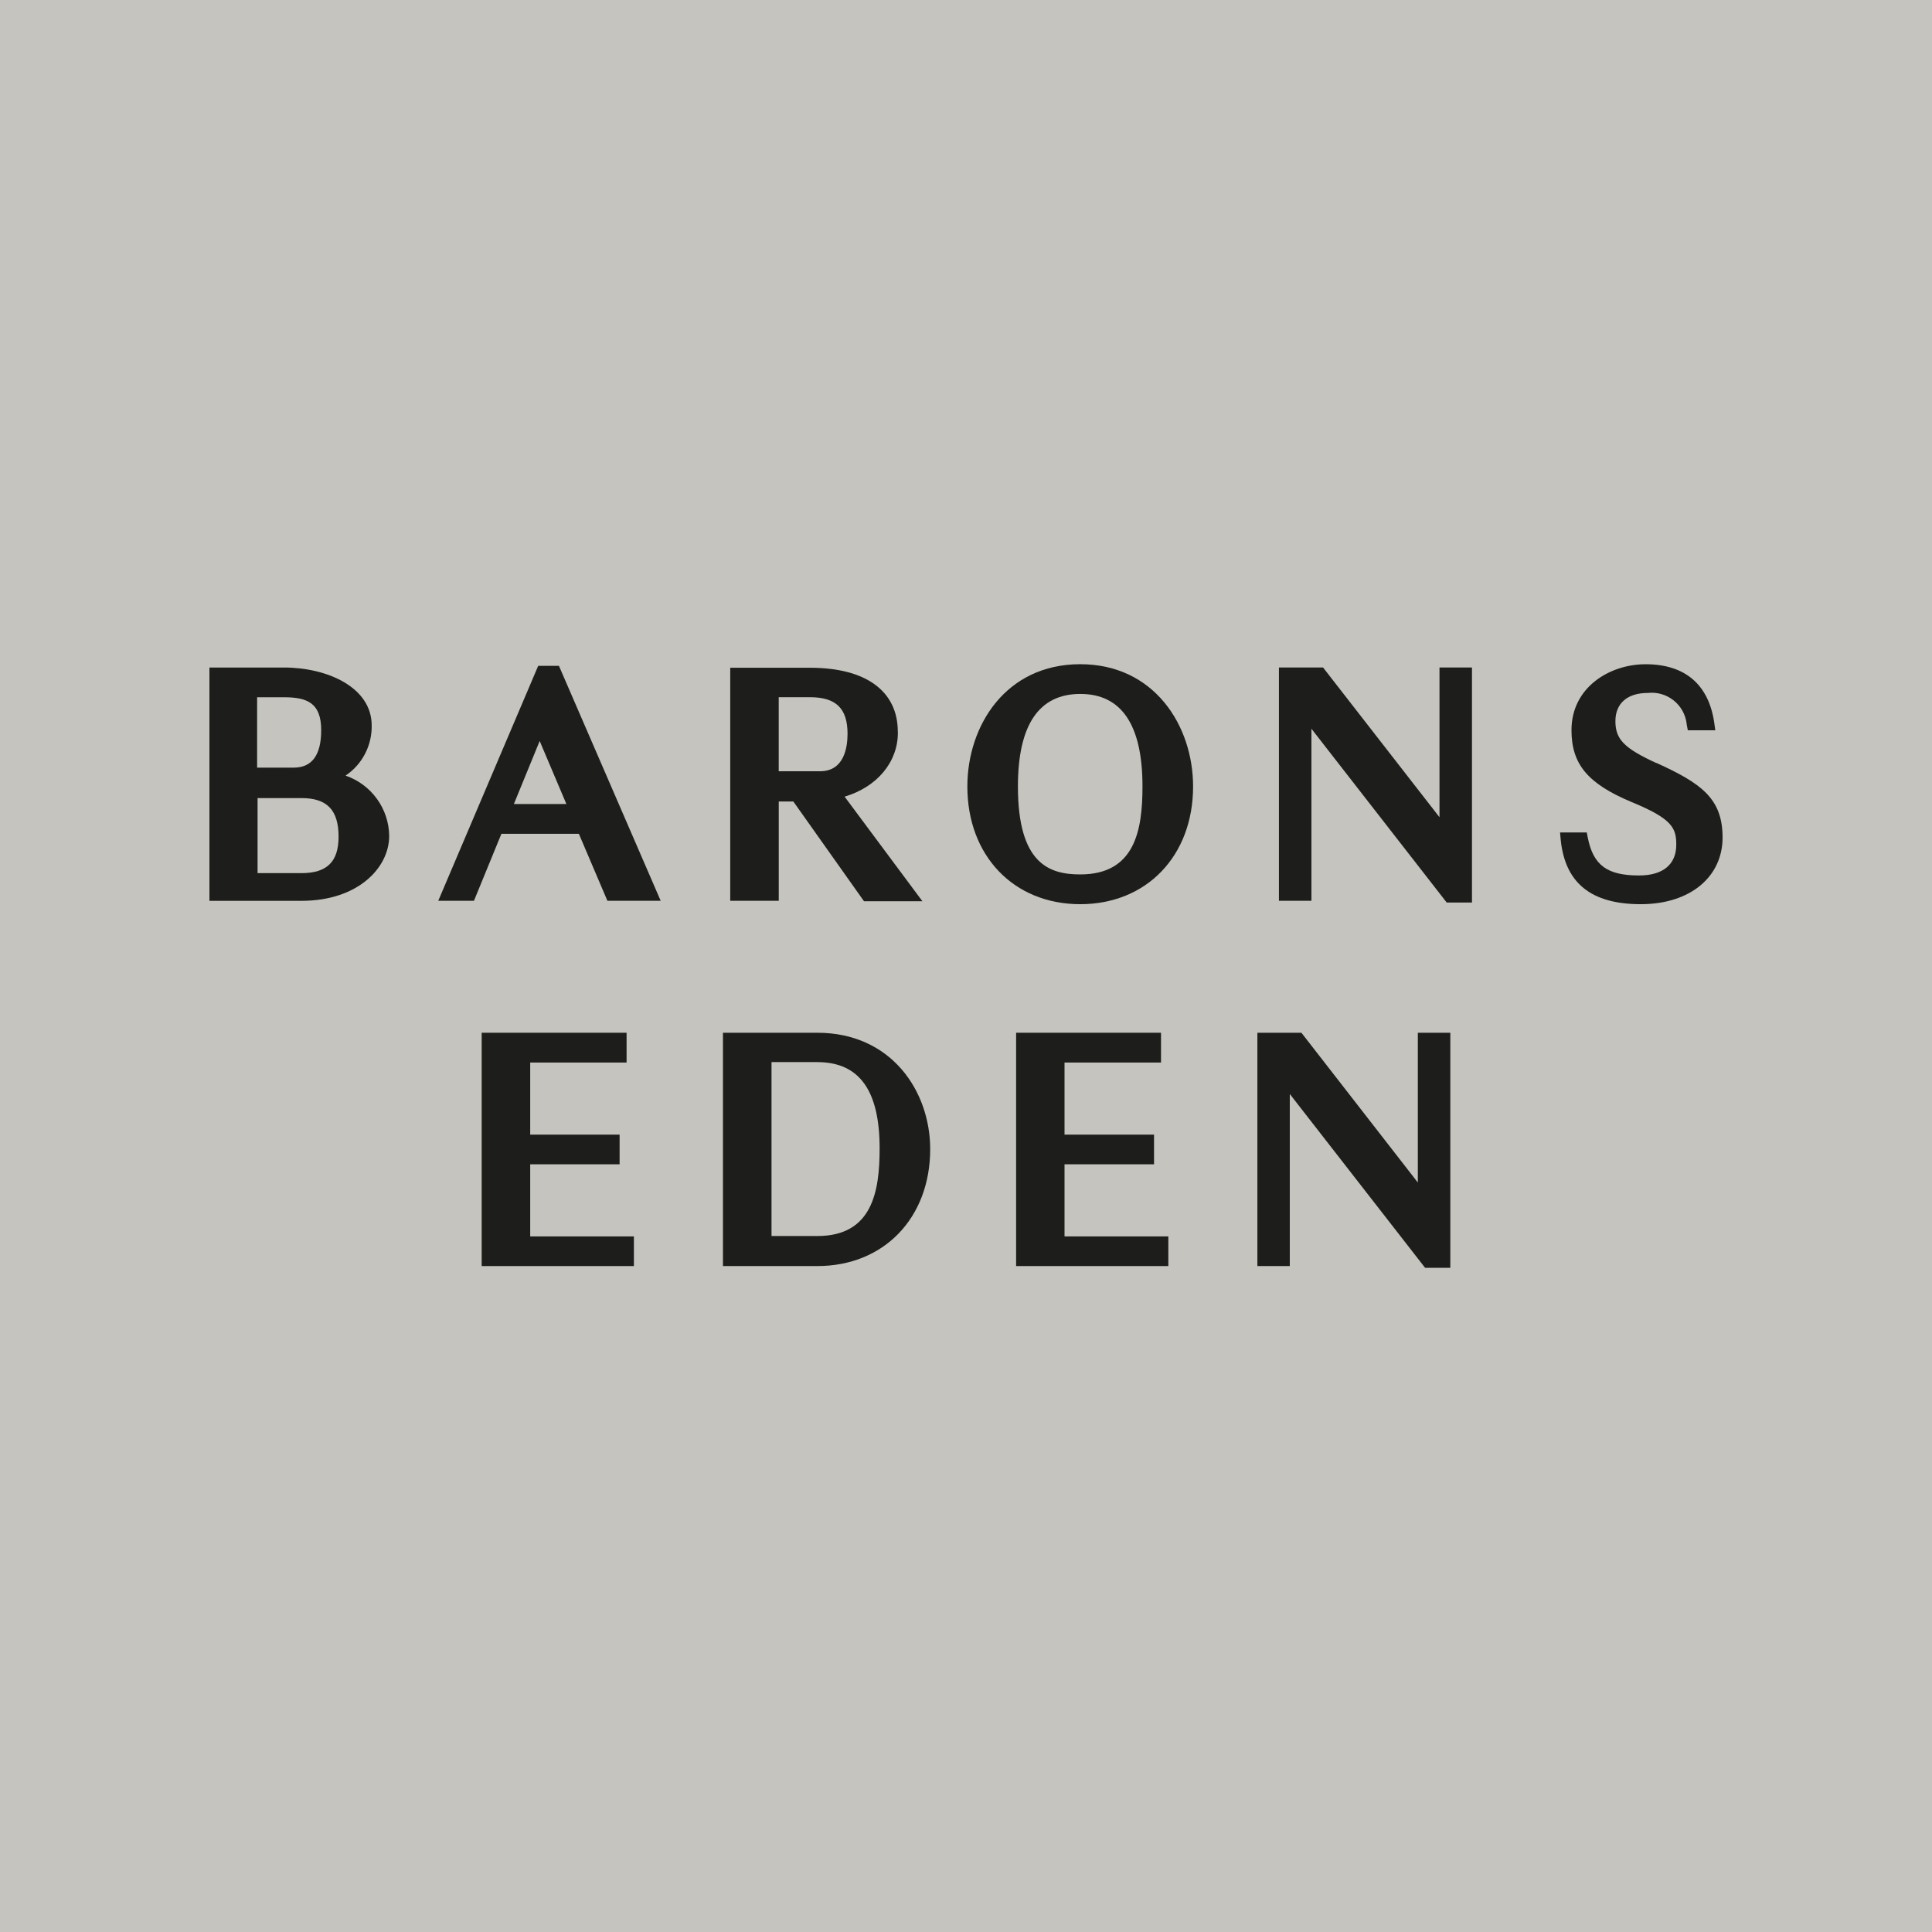
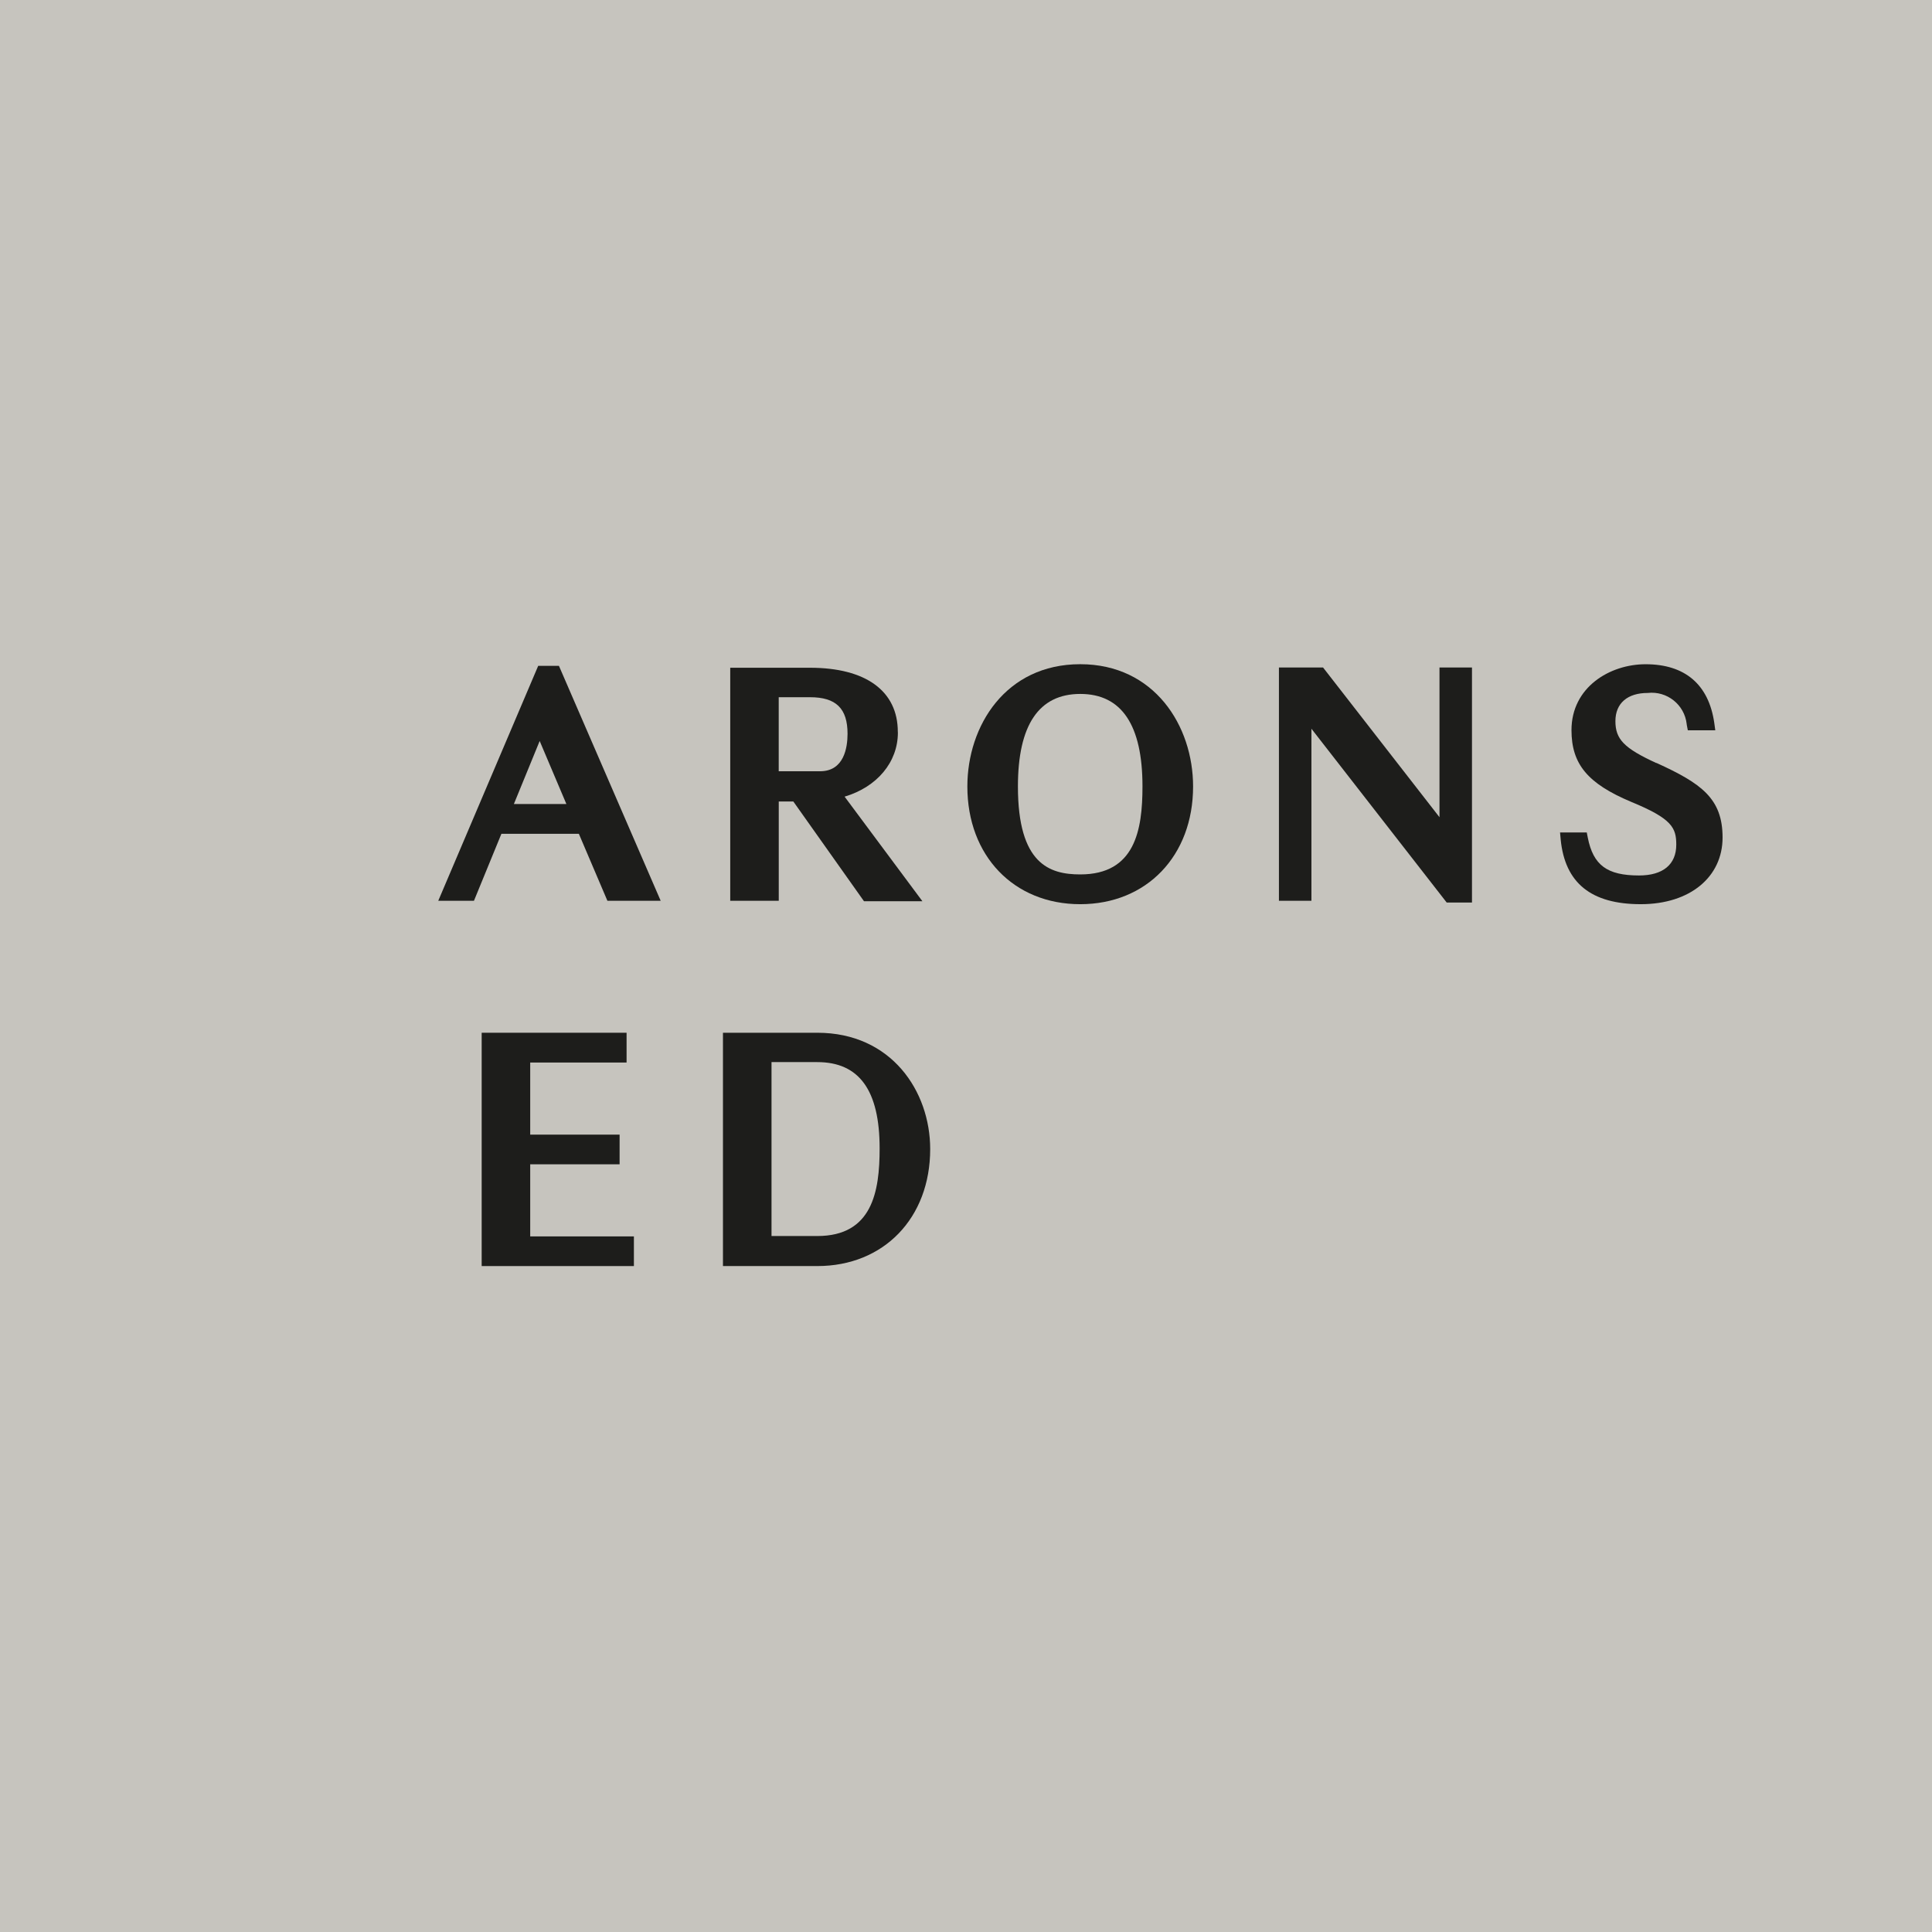
<svg xmlns="http://www.w3.org/2000/svg" id="Layer_2" viewBox="0 0 512 512">
  <defs>
    <style>
      .cls-1 {
        fill: #c6c4be;
      }

      .cls-2 {
        fill: #1d1d1b;
      }
    </style>
  </defs>
  <g id="Layer_1-2" data-name="Layer_1">
    <g>
      <rect class="cls-1" width="512" height="512" />
      <g>
        <g id="Layer_2-2" data-name="Layer_2">
          <g id="Layer_1-2">
-             <path class="cls-2" d="M89.73,221.69c0,6.65-3.03,9.7-9.85,9.7h-11.62v-19.89h11.62c6.82,0,9.85,3.18,9.85,10.28M77.84,203.43h-9.7v-18.65h7.11c6.09,0,9.87,1.46,9.87,8.71,0,6.6-2.43,9.94-7.28,9.94M91.59,205.54c4.41-2.97,7.01-7.98,6.91-13.29,0-10.07-11.69-15.35-23.26-15.35h-19.74v61.83h24.38c15.09,0,23.26-8.85,23.26-17.2-.09-7.23-4.71-13.62-11.55-15.98" />
            <path class="cls-2" d="M150.1,213.08h-13.92l6.84-16.71,7.08,16.71ZM142.63,176.45l-26.49,62.27h9.46l7.28-17.76h20.52l7.57,17.76h14.12l-26.97-62.27h-5.48Z" />
            <path class="cls-2" d="M224.61,194.45c0,3.71-.95,9.94-7.28,9.94h-10.96v-19.62h8.3c6.89,0,9.94,2.98,9.94,9.7M237.93,193.94c0-10.82-8.49-16.98-23.26-16.98h-21.15v61.76h12.86v-26.32h3.86l18.73,26.44h15.48l-20.62-27.72c8.61-2.57,14.12-9.14,14.12-16.98" />
            <path class="cls-2" d="M302.77,208.42c0,11.55-1.96,23.31-16.49,23.31-8.17,0-16.52-2.77-16.52-23.31,0-16.28,5.55-24.52,16.52-24.52s16.49,8.25,16.49,24.52M286.27,176.02c-19.74,0-29.91,16.3-29.91,32.41,0,18.36,12.3,31.19,29.91,31.19s29.91-12.83,29.91-31.19c0-16.11-10.28-32.41-29.91-32.41" />
            <polygon class="cls-2" points="381.48 216.57 350.62 176.89 338.93 176.89 338.93 238.72 347.54 238.72 347.54 193.12 383.39 239.18 390.09 239.18 390.09 176.89 381.48 176.89 381.48 216.57" />
            <path class="cls-2" d="M438.89,202.19c-8.49-3.91-10.79-6.28-10.79-11.08s3.27-7.47,8.56-7.47c5.12-.58,9.75,3.1,10.33,8.23,0,.09.02.18.03.26l.27,1.41h7.28l-.27-1.96c-1.46-10.16-7.74-15.55-18.19-15.55-9.53,0-19.65,6.11-19.65,17.46,0,9.02,4.29,14.17,15.84,19.02,10.79,4.44,11.93,6.86,11.93,11.33,0,5.26-3.52,8.17-9.87,8.17-8.47,0-12.13-2.72-13.58-10.02l-.27-1.38h-7.08l.17,1.89c1.14,11.52,8.08,17.12,21.22,17.12s21.68-7.28,21.68-17.66-5.65-14.36-17.51-19.77" />
          </g>
        </g>
        <g>
          <polygon class="cls-2" points="140.51 308.55 164.2 308.55 164.2 300.69 140.51 300.69 140.51 281.58 166.05 281.58 166.05 273.69 127.65 273.69 127.65 335.52 167.99 335.52 167.99 327.66 140.51 327.66 140.51 308.55" />
          <path class="cls-2" d="M233.11,304.35c0,11.47-1.96,23.21-16.52,23.21h-12.13v-46.09h12.13c11.11,0,16.52,7.47,16.52,22.87M216.6,273.69h-25.01v61.83h25.01c17.61,0,29.91-12.73,29.91-31,0-15.31-10.26-30.83-29.91-30.83" />
-           <polygon class="cls-2" points="282.11 308.55 305.83 308.55 305.83 300.69 282.11 300.69 282.11 281.58 307.68 281.58 307.68 273.69 269.28 273.69 269.28 335.52 309.62 335.52 309.62 327.66 282.11 327.66 282.11 308.55" />
-           <polygon class="cls-2" points="375.74 313.38 344.89 273.69 333.22 273.69 333.22 335.52 341.81 335.52 341.81 289.92 377.66 335.98 384.35 335.98 384.35 273.69 375.74 273.69 375.74 313.38" />
        </g>
      </g>
    </g>
  </g>
</svg>